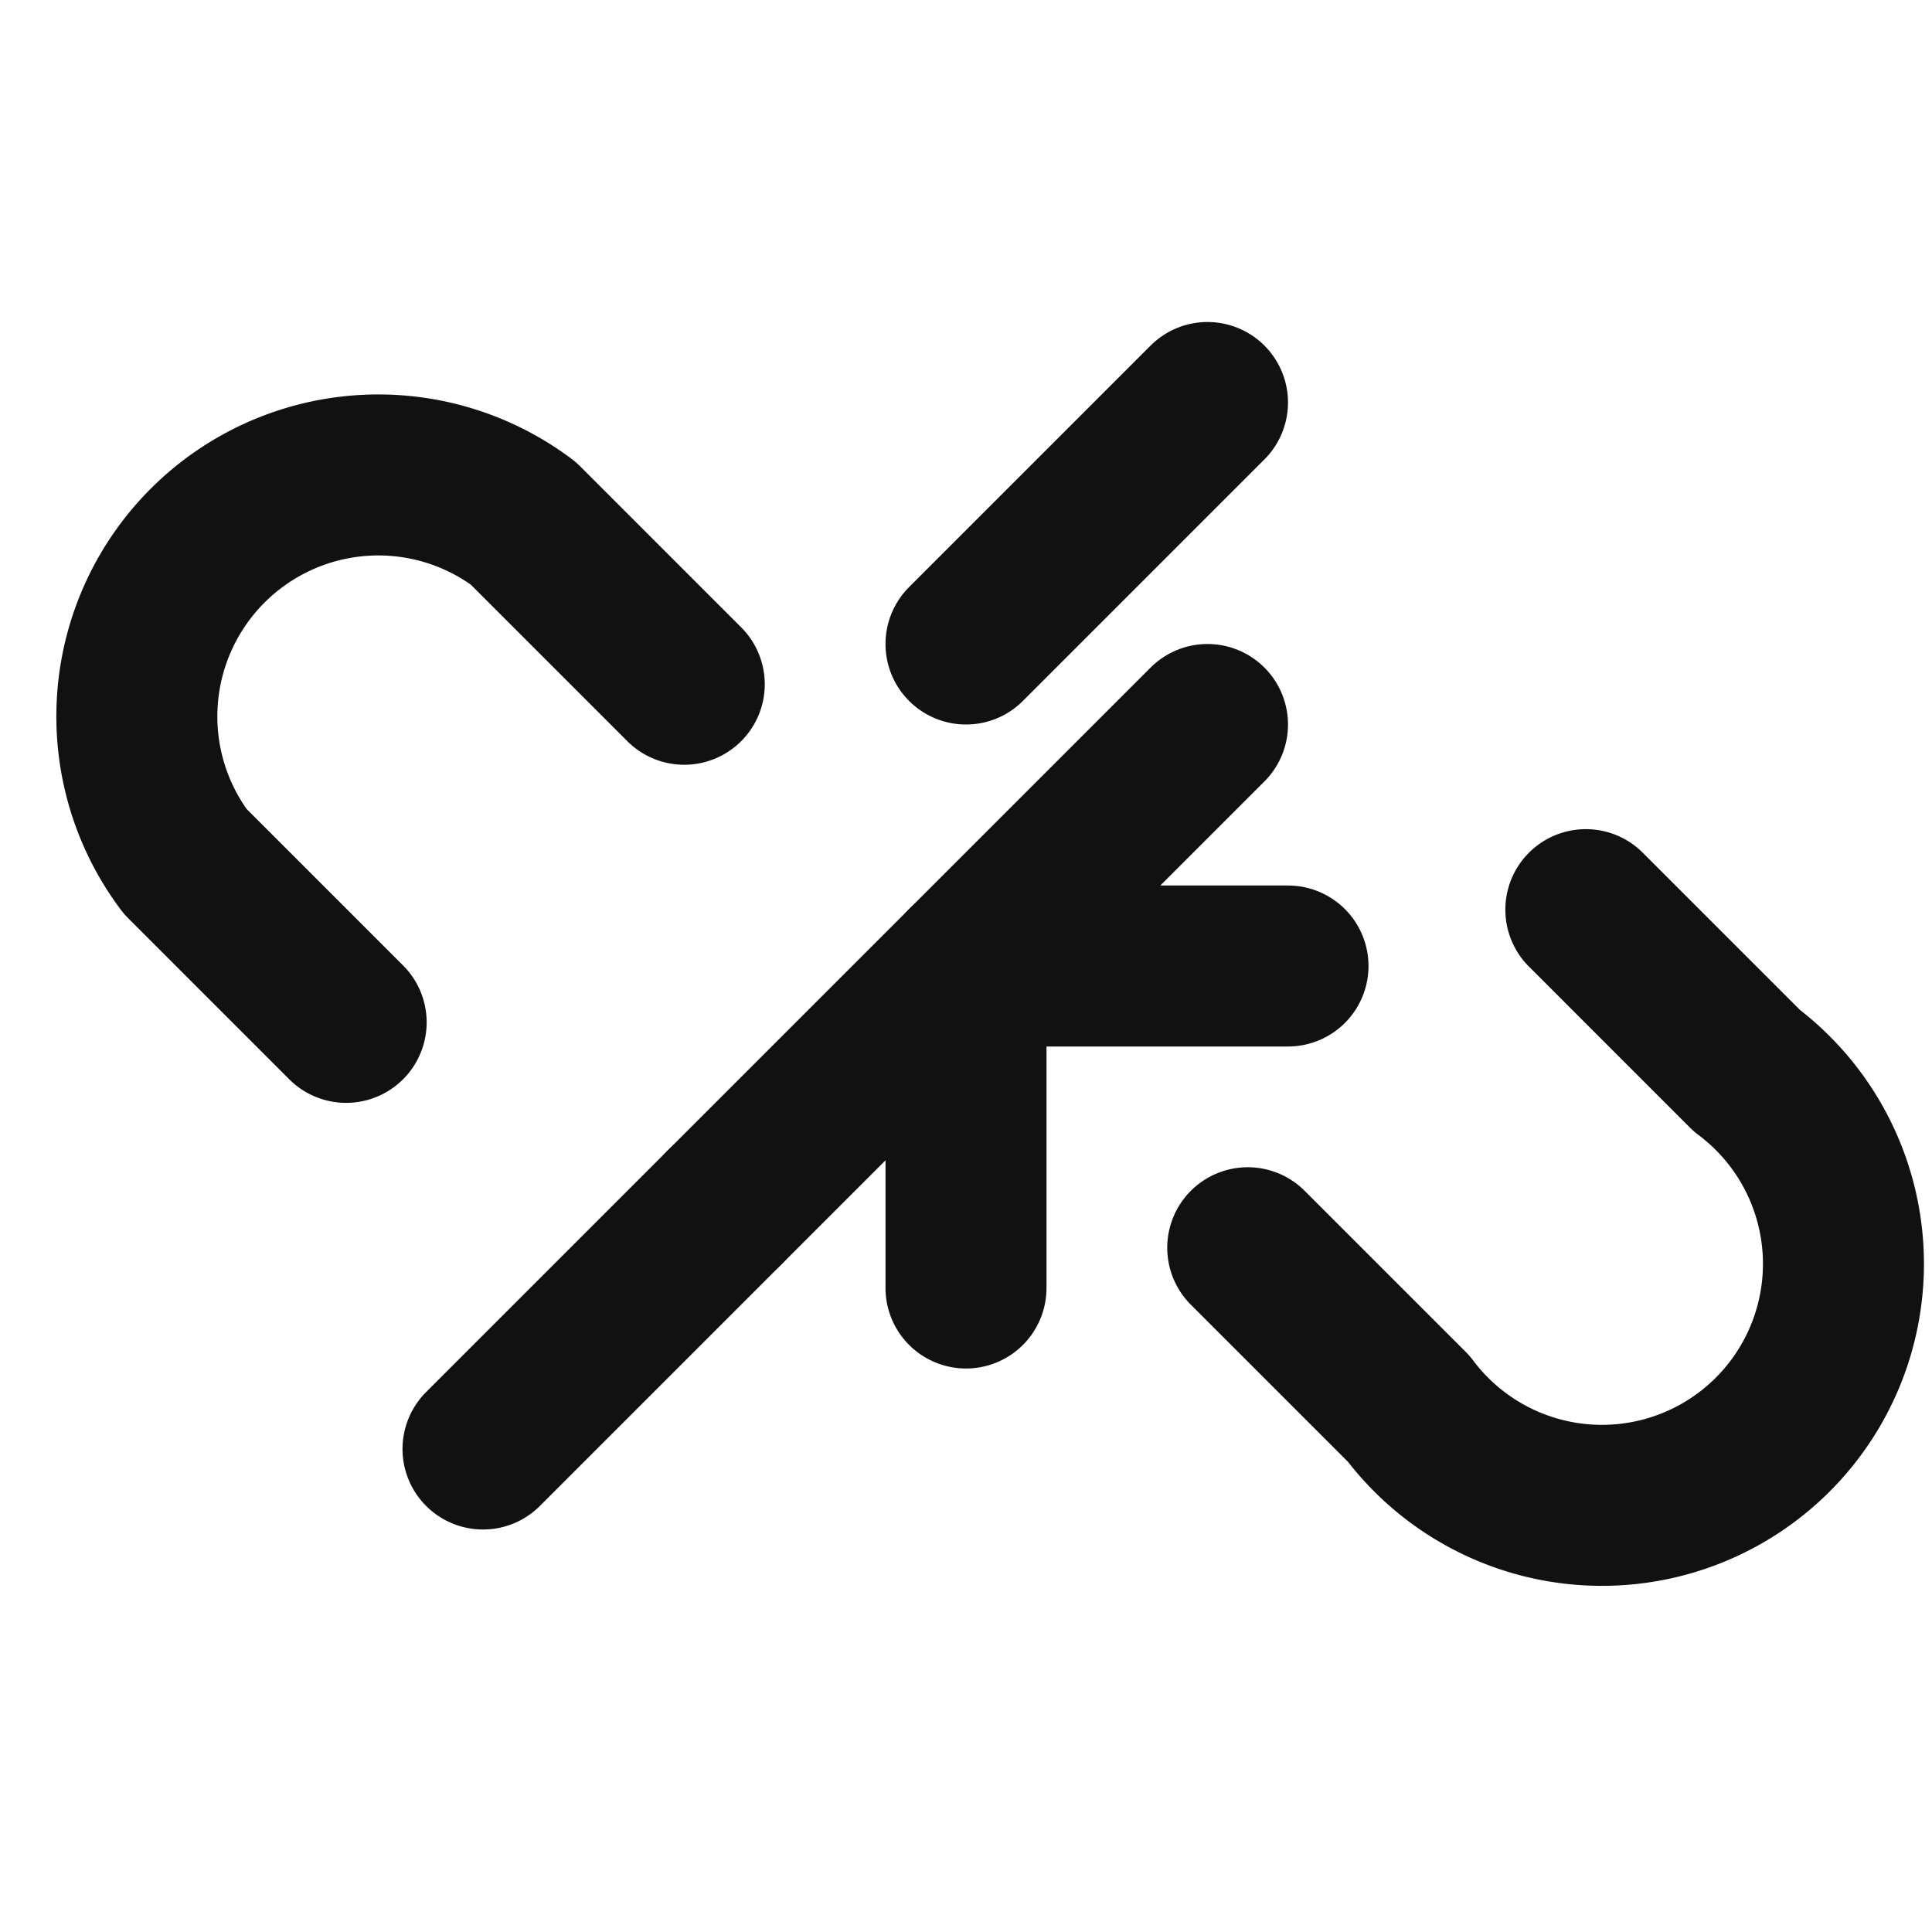
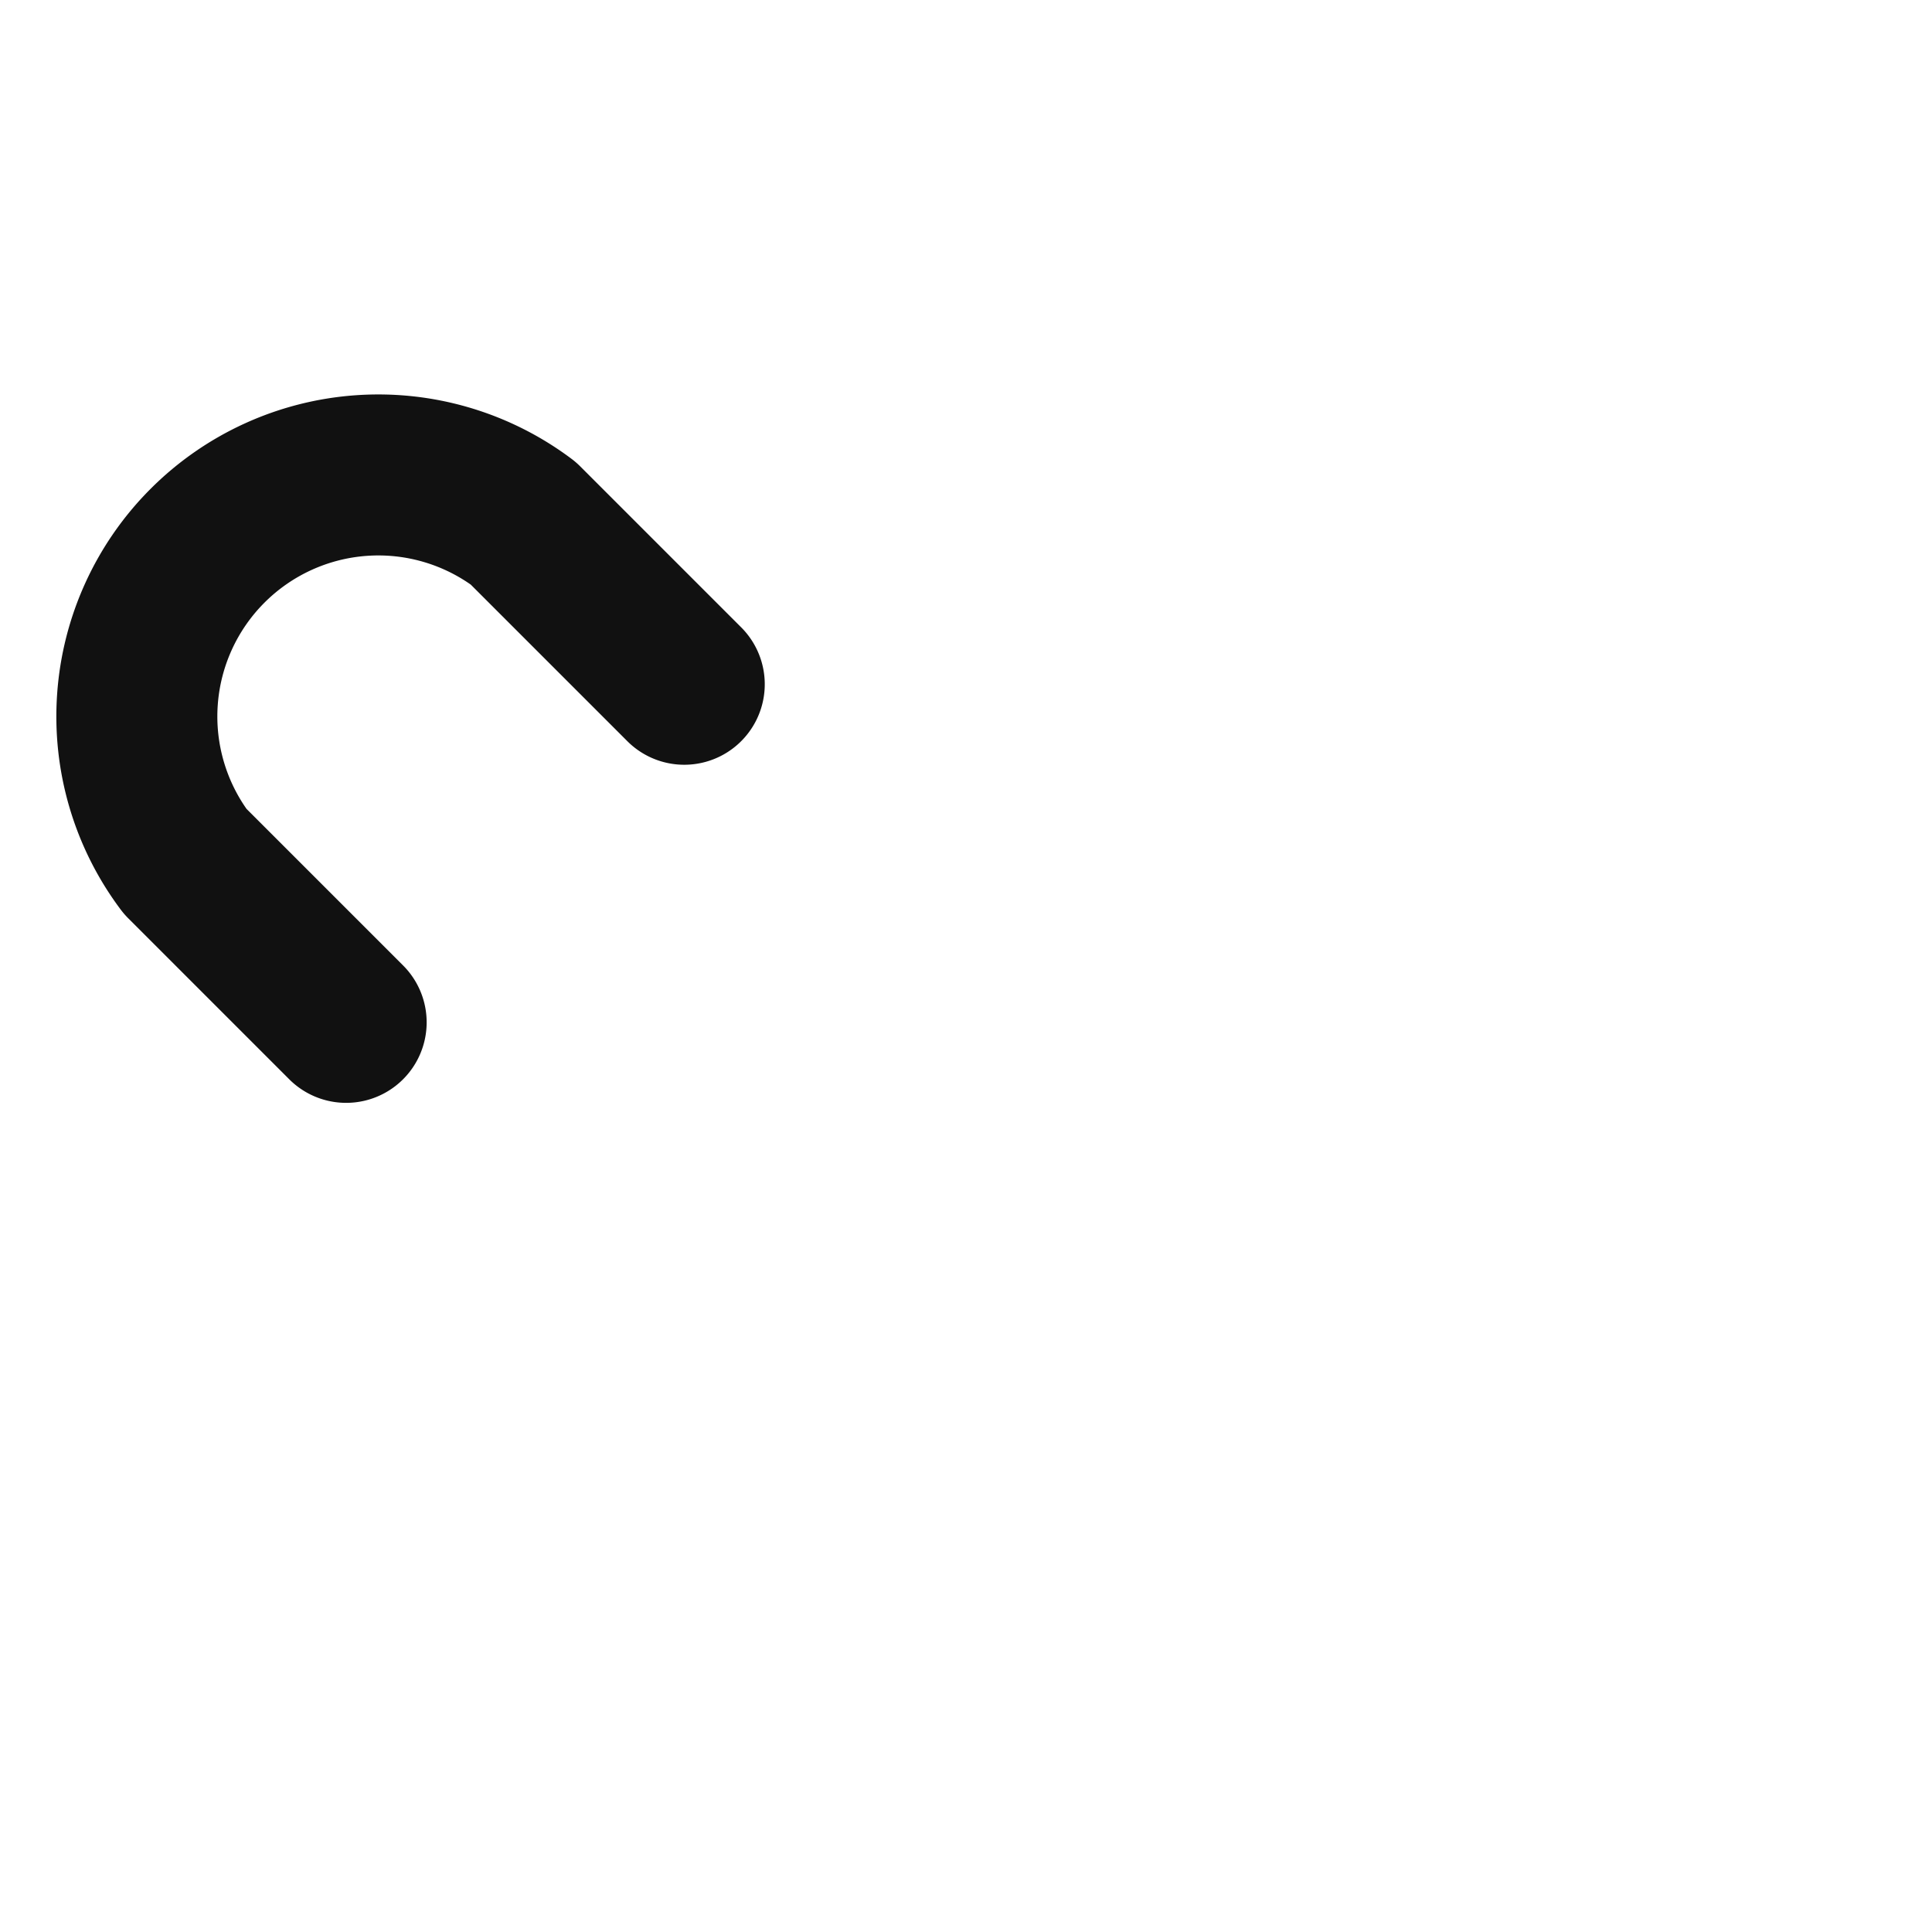
<svg xmlns="http://www.w3.org/2000/svg" width="24" height="24" viewBox="0 0 24 24" fill="none" stroke="#111111" stroke-width="2" stroke-linecap="round" stroke-linejoin="round">
  <path d="M8.5 8.5l-2-2a3 3 0 0 0-4.2 4.2l2 2" />
-   <path d="M15.5 15.5l2 2a3 3 0 1 0 4.2-4.2l-2-2" />
-   <path d="M9 15l6-6" />
-   <path d="M12 8l3-3" />
-   <path d="M9 15l-3 3" />
-   <path d="M12 16v-4l4 0" />
</svg>